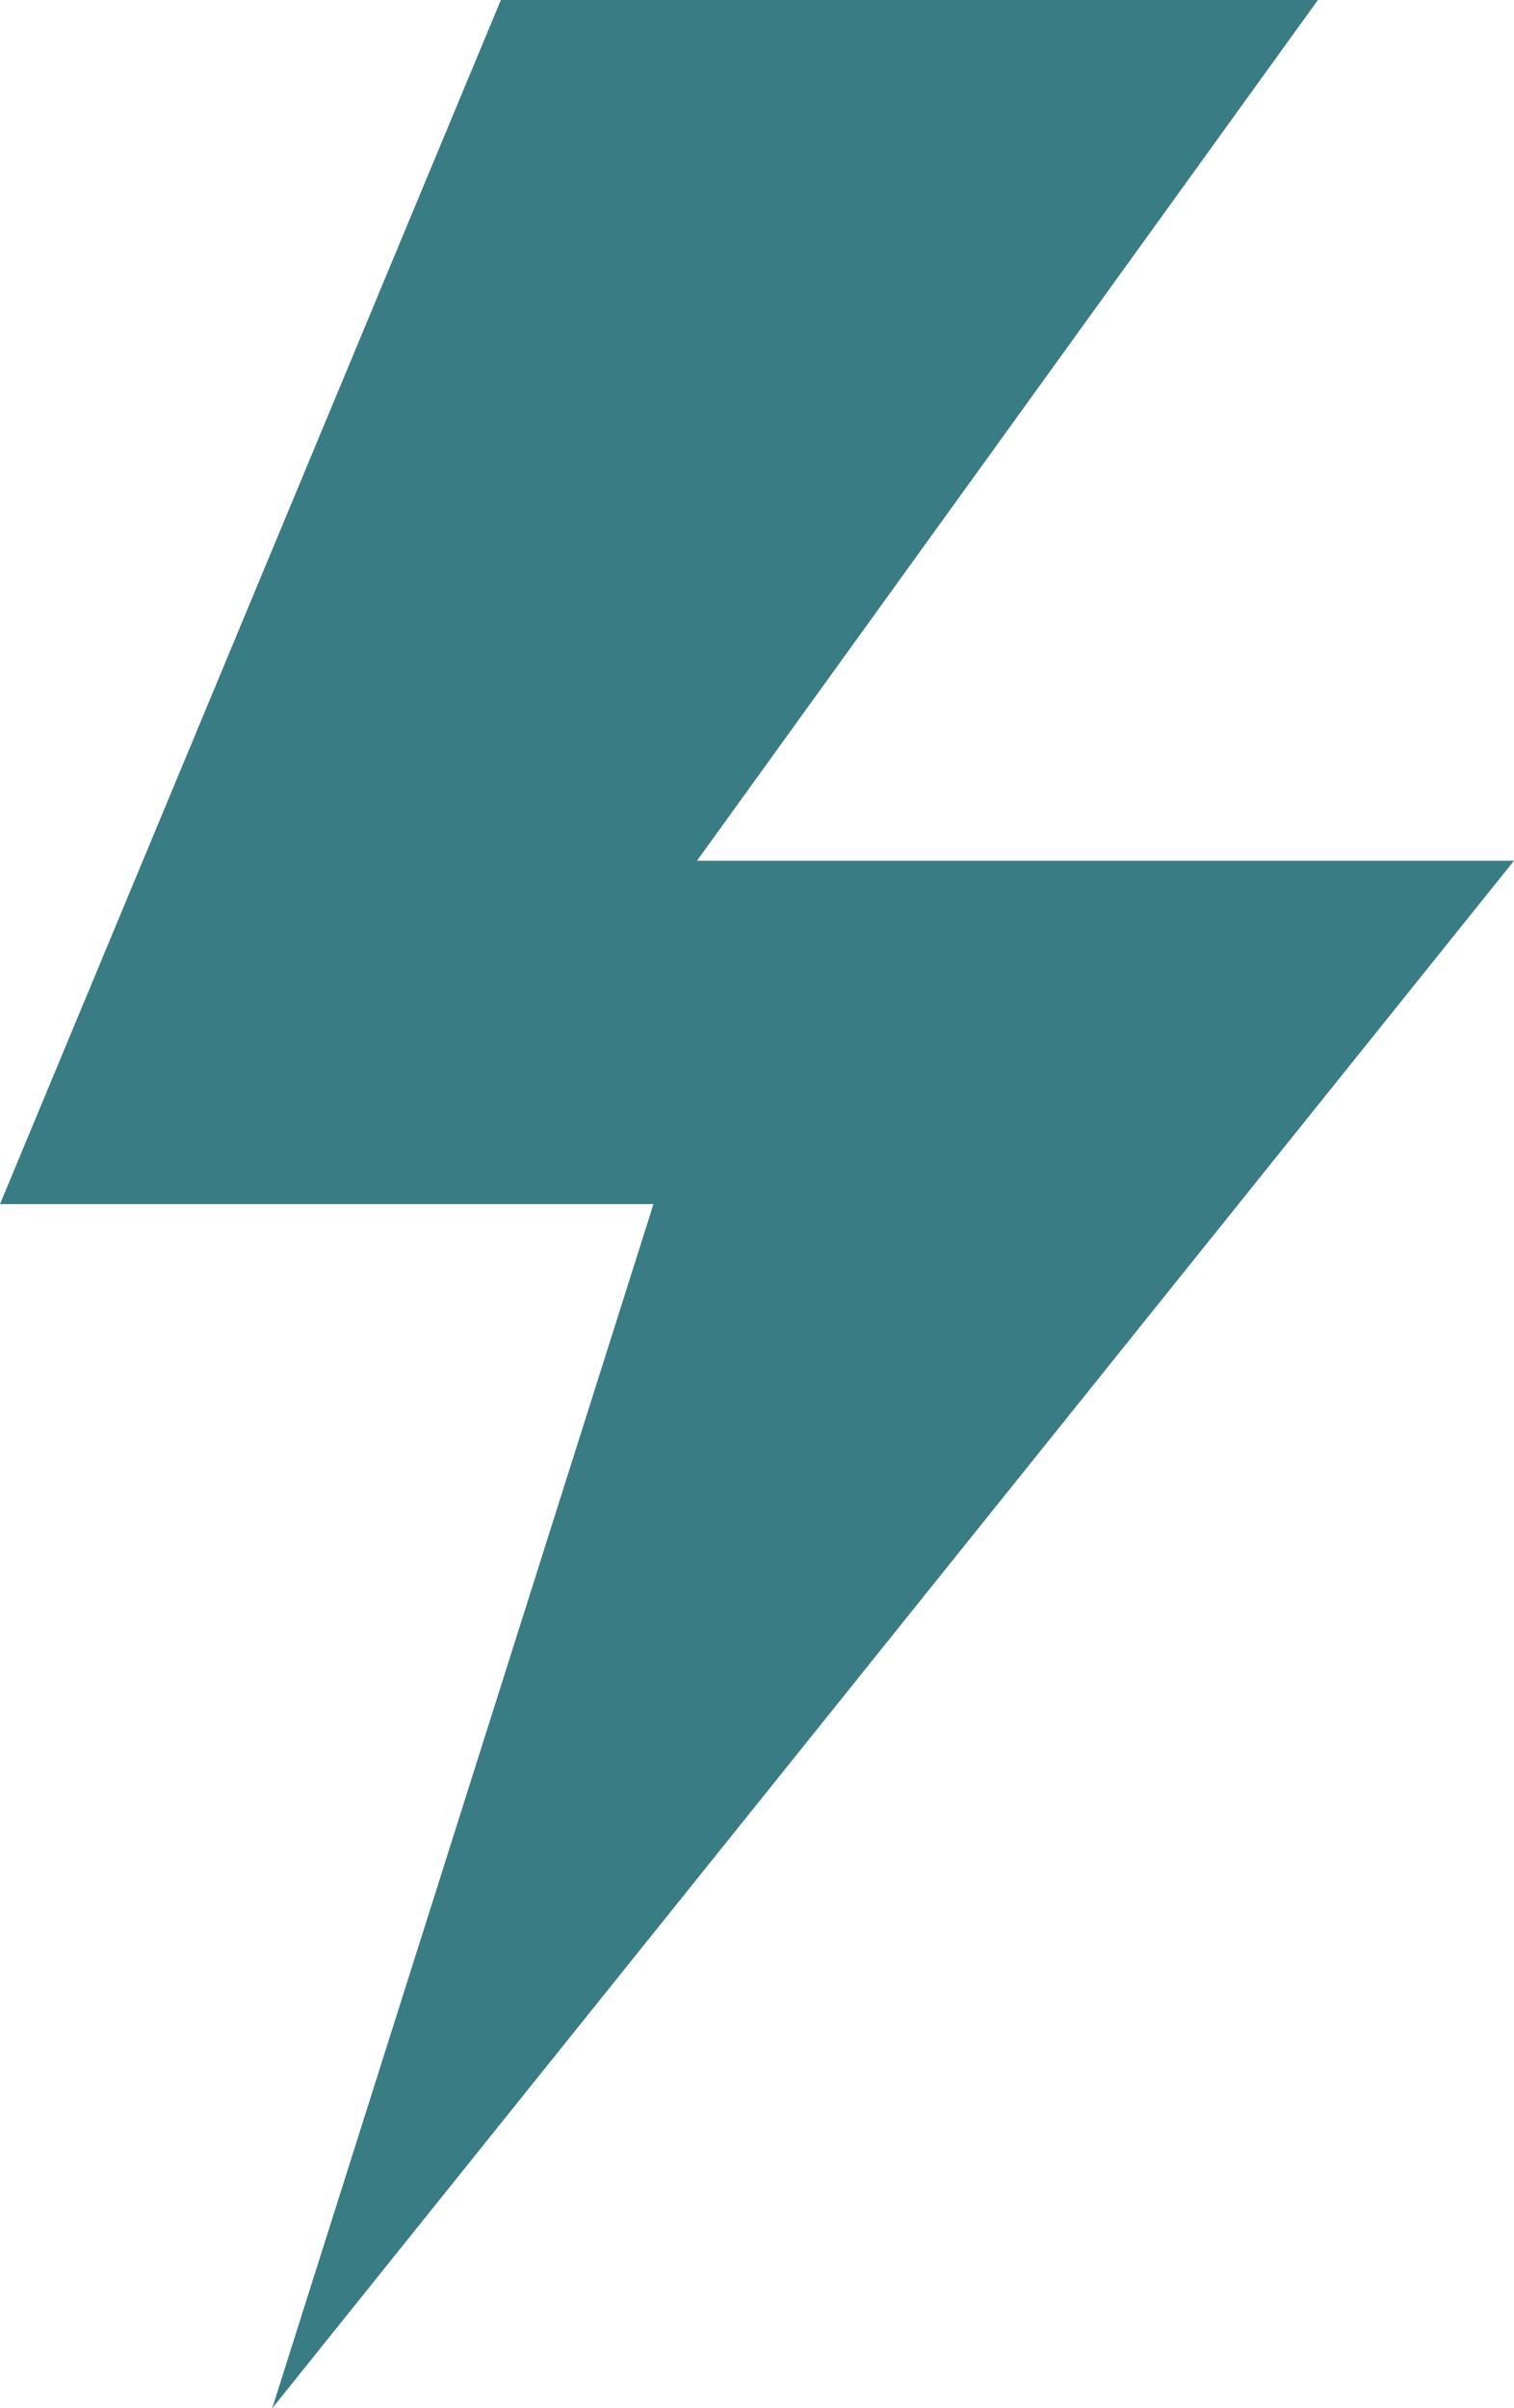
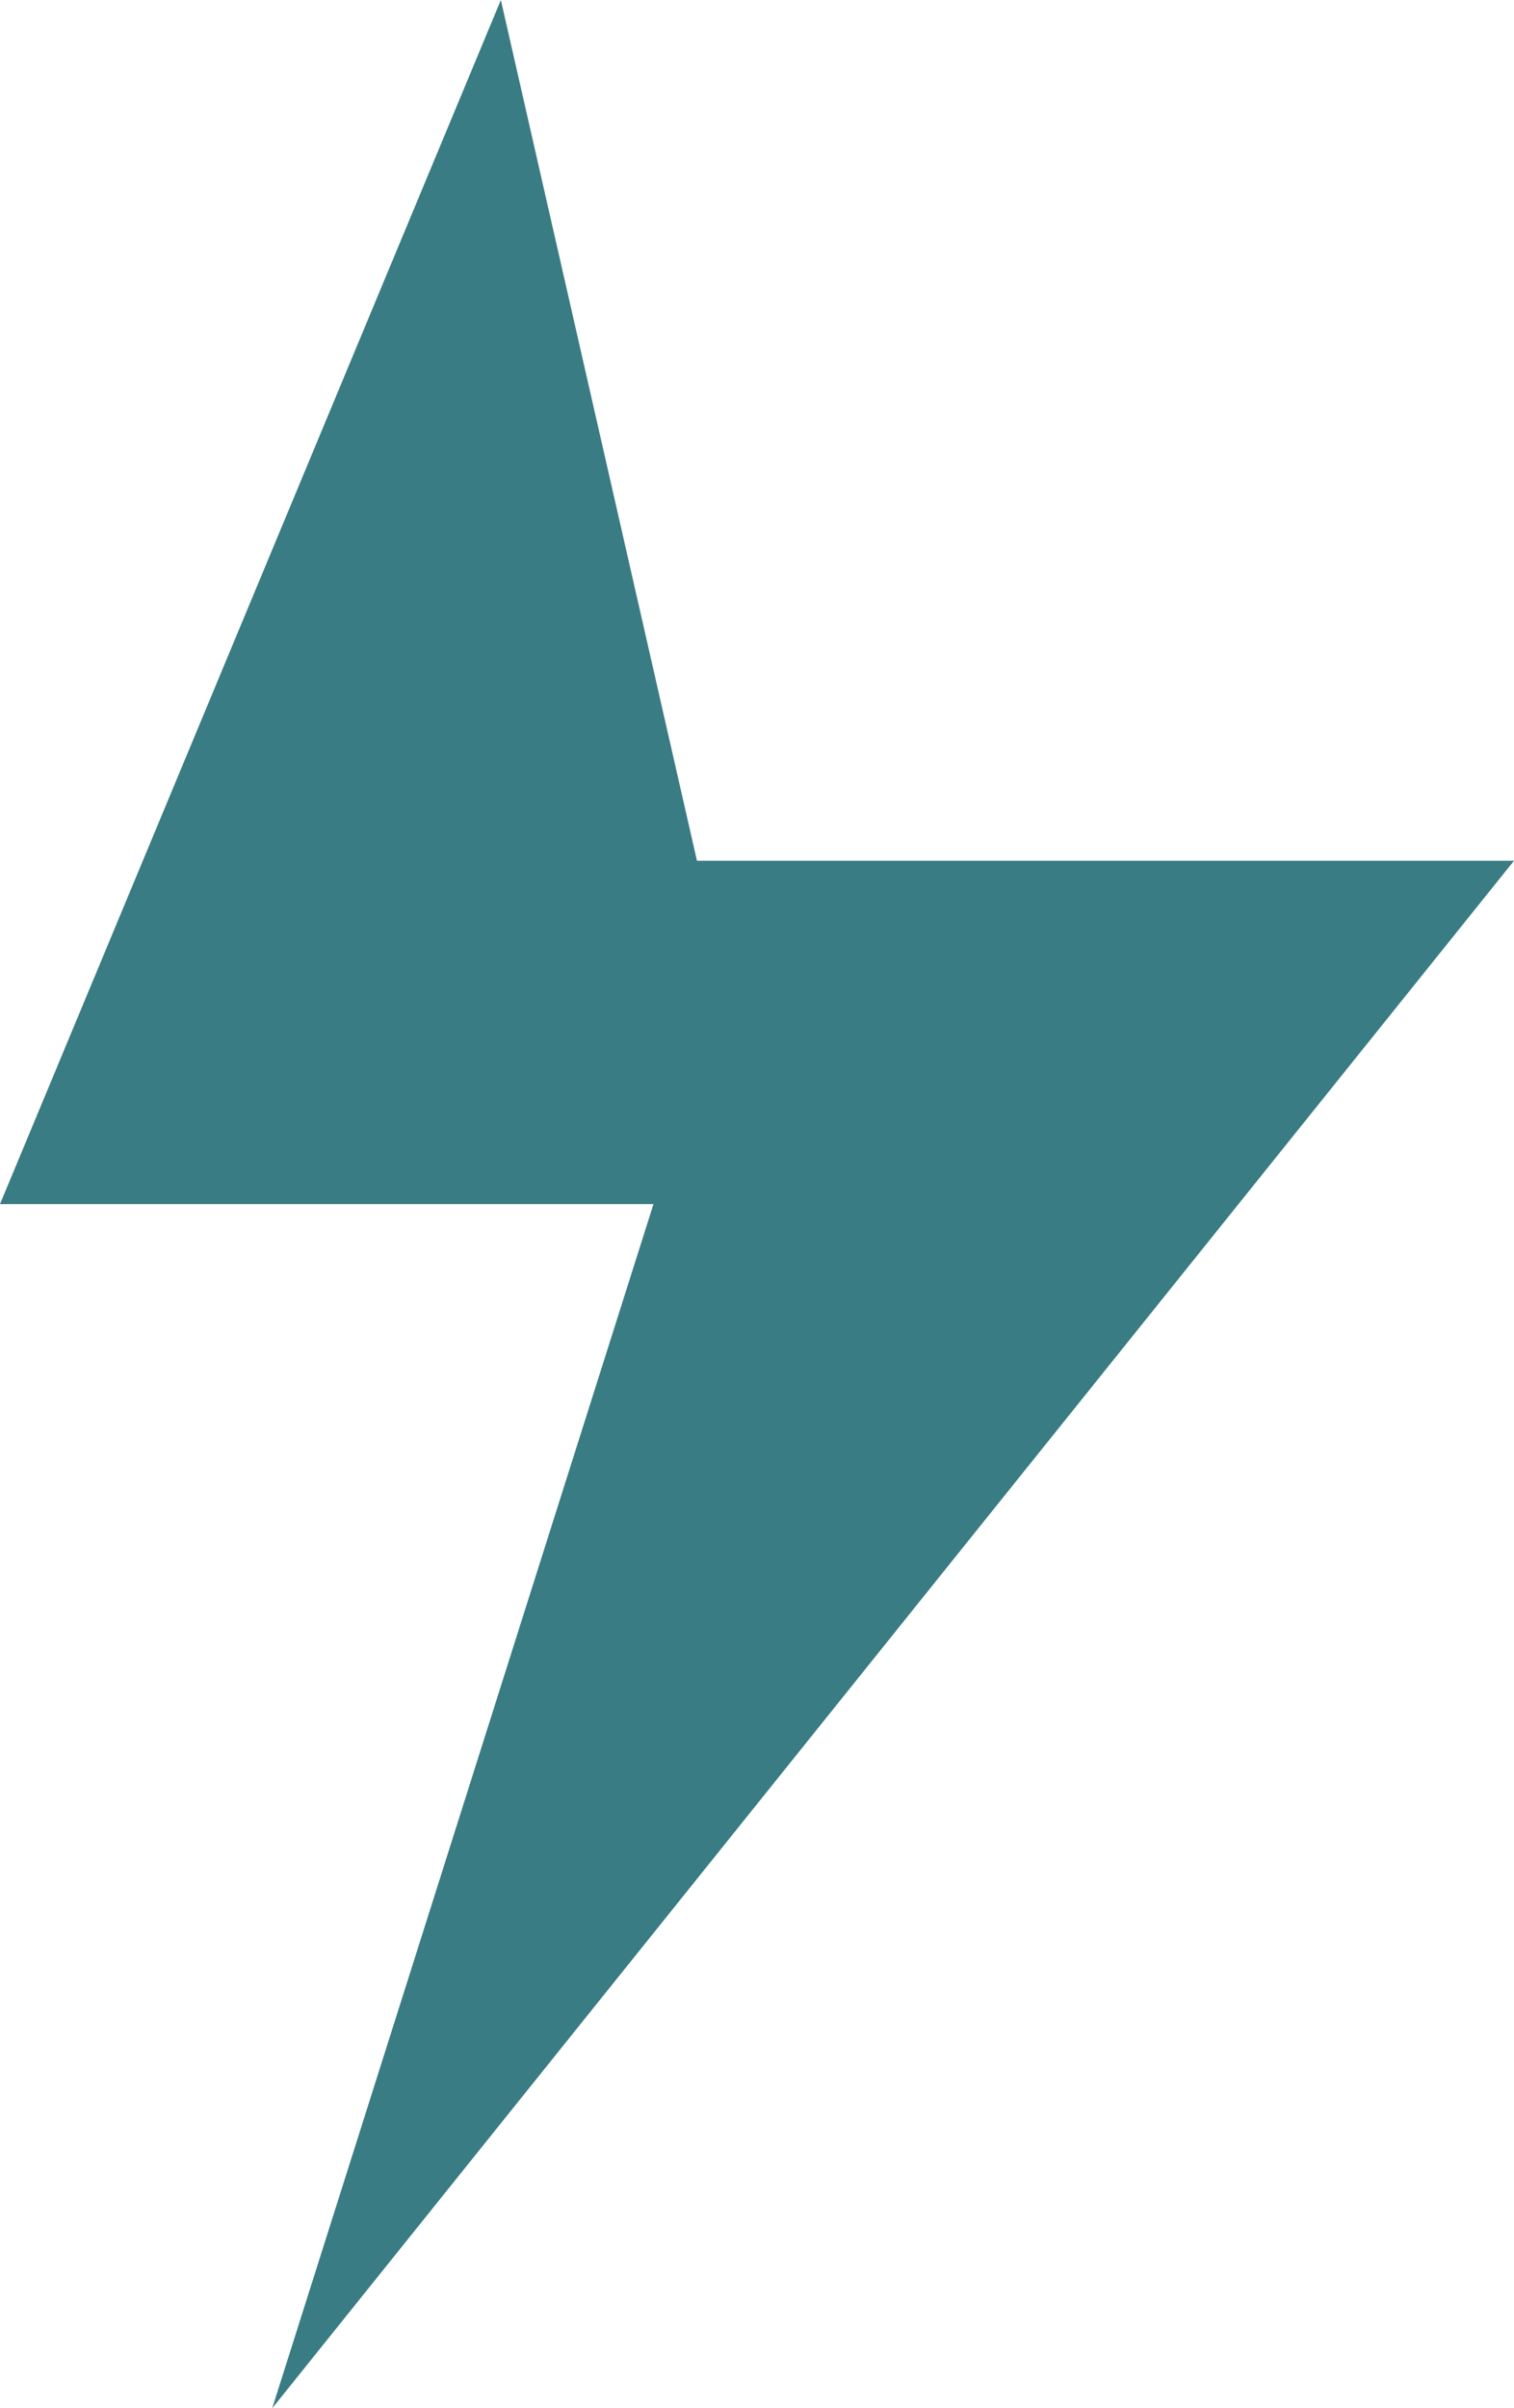
<svg xmlns="http://www.w3.org/2000/svg" viewBox="0 0 17.263 27.444" height="27.444" width="17.263">
  <g transform="translate(-0.313)" id="surface1">
-     <path fill="#397c83" d="M6.024,0,.313,13.722H7.764L3.417,27.444,17.576,9.809H8.26L15.34,0Zm0,0" data-name="Path 64" id="Path_64" />
+     <path fill="#397c83" d="M6.024,0,.313,13.722H7.764L3.417,27.444,17.576,9.809H8.26Zm0,0" data-name="Path 64" id="Path_64" />
  </g>
</svg>